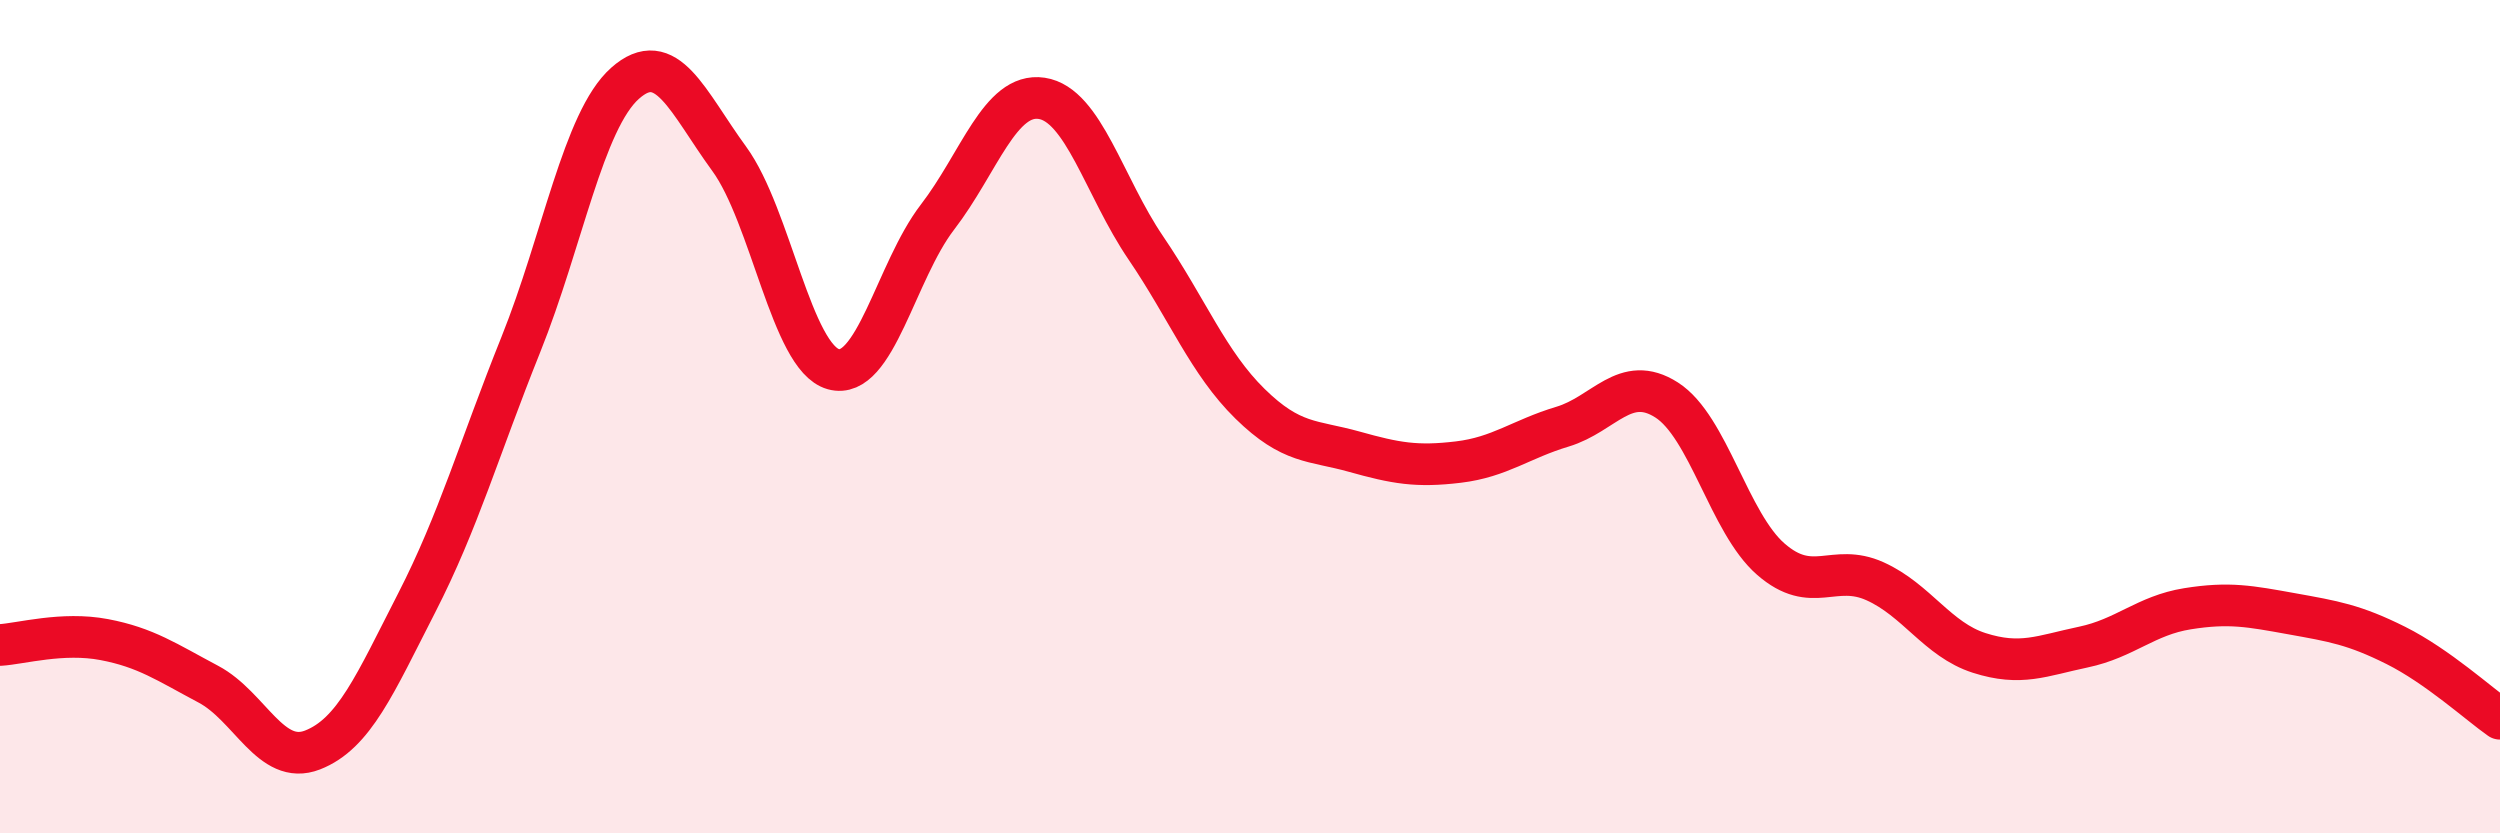
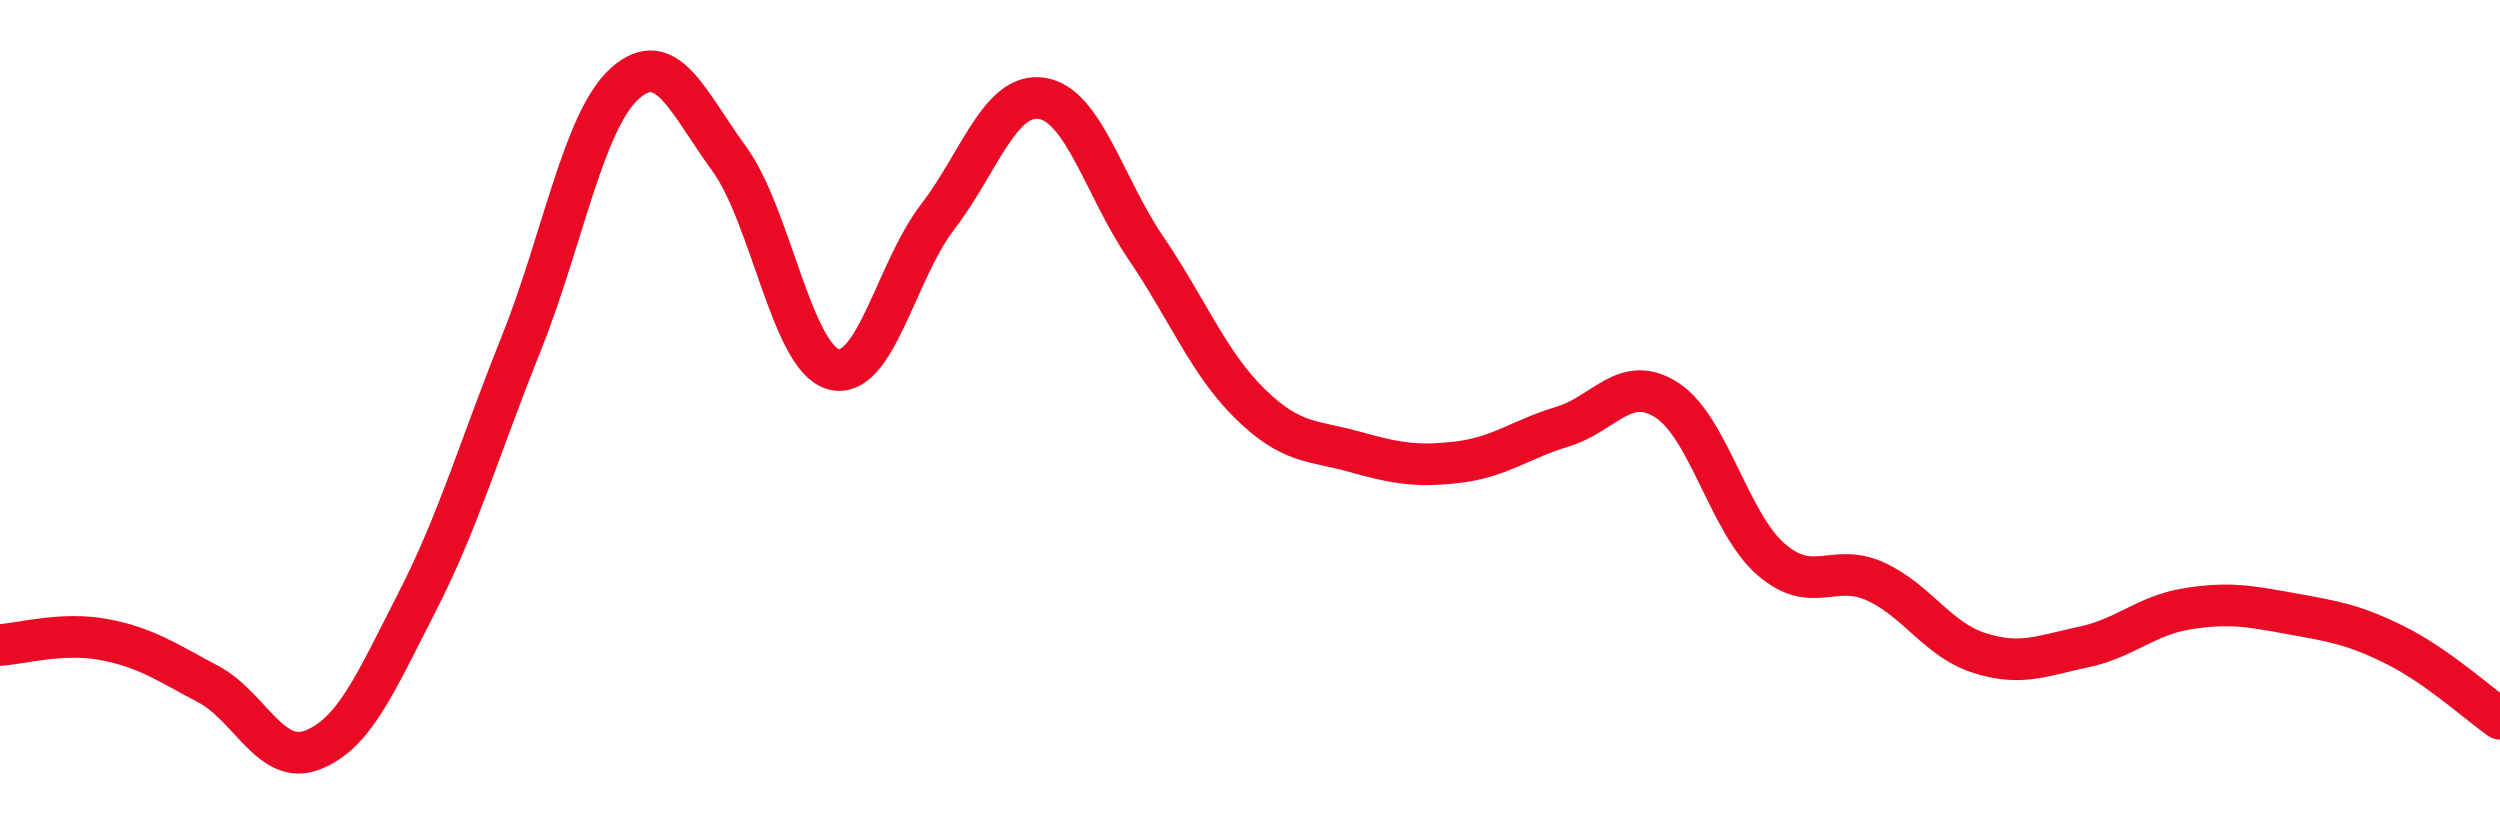
<svg xmlns="http://www.w3.org/2000/svg" width="60" height="20" viewBox="0 0 60 20">
-   <path d="M 0,15.48 C 0.5,15.45 1.5,15.16 2.5,15.35 C 3.5,15.54 4,15.89 5,16.42 C 6,16.95 6.5,18.39 7.5,18 C 8.5,17.61 9,16.42 10,14.47 C 11,12.52 11.5,10.76 12.5,8.27 C 13.5,5.78 14,2.89 15,2 C 16,1.11 16.5,2.44 17.5,3.81 C 18.5,5.18 19,8.58 20,8.86 C 21,9.14 21.5,6.51 22.5,5.21 C 23.5,3.91 24,2.21 25,2.36 C 26,2.51 26.5,4.48 27.5,5.95 C 28.5,7.42 29,8.71 30,9.69 C 31,10.67 31.5,10.56 32.5,10.84 C 33.5,11.12 34,11.21 35,11.09 C 36,10.97 36.5,10.54 37.5,10.24 C 38.5,9.94 39,8.96 40,9.6 C 41,10.24 41.5,12.55 42.5,13.42 C 43.5,14.29 44,13.5 45,13.95 C 46,14.4 46.5,15.35 47.5,15.67 C 48.5,15.99 49,15.74 50,15.53 C 51,15.32 51.5,14.77 52.5,14.61 C 53.5,14.45 54,14.55 55,14.73 C 56,14.91 56.5,14.99 57.5,15.49 C 58.5,15.99 59.5,16.9 60,17.25L60 20L0 20Z" fill="#EB0A25" opacity="0.1" stroke-linecap="round" stroke-linejoin="round" />
  <path d="M 0,15.48 C 0.5,15.45 1.5,15.16 2.5,15.35 C 3.5,15.54 4,15.89 5,16.42 C 6,16.95 6.5,18.39 7.5,18 C 8.5,17.61 9,16.42 10,14.47 C 11,12.52 11.5,10.76 12.5,8.27 C 13.5,5.78 14,2.89 15,2 C 16,1.11 16.5,2.44 17.5,3.81 C 18.5,5.18 19,8.58 20,8.86 C 21,9.14 21.5,6.51 22.5,5.21 C 23.5,3.91 24,2.21 25,2.36 C 26,2.51 26.5,4.48 27.5,5.95 C 28.5,7.42 29,8.71 30,9.69 C 31,10.67 31.5,10.56 32.5,10.84 C 33.5,11.12 34,11.21 35,11.09 C 36,10.97 36.5,10.54 37.5,10.24 C 38.5,9.94 39,8.96 40,9.6 C 41,10.24 41.5,12.55 42.5,13.42 C 43.5,14.29 44,13.5 45,13.95 C 46,14.4 46.5,15.35 47.5,15.67 C 48.5,15.99 49,15.74 50,15.53 C 51,15.32 51.5,14.77 52.5,14.61 C 53.5,14.45 54,14.55 55,14.73 C 56,14.91 56.5,14.99 57.5,15.49 C 58.5,15.99 59.5,16.9 60,17.25" stroke="#EB0A25" stroke-width="1" fill="none" stroke-linecap="round" stroke-linejoin="round" />
</svg>